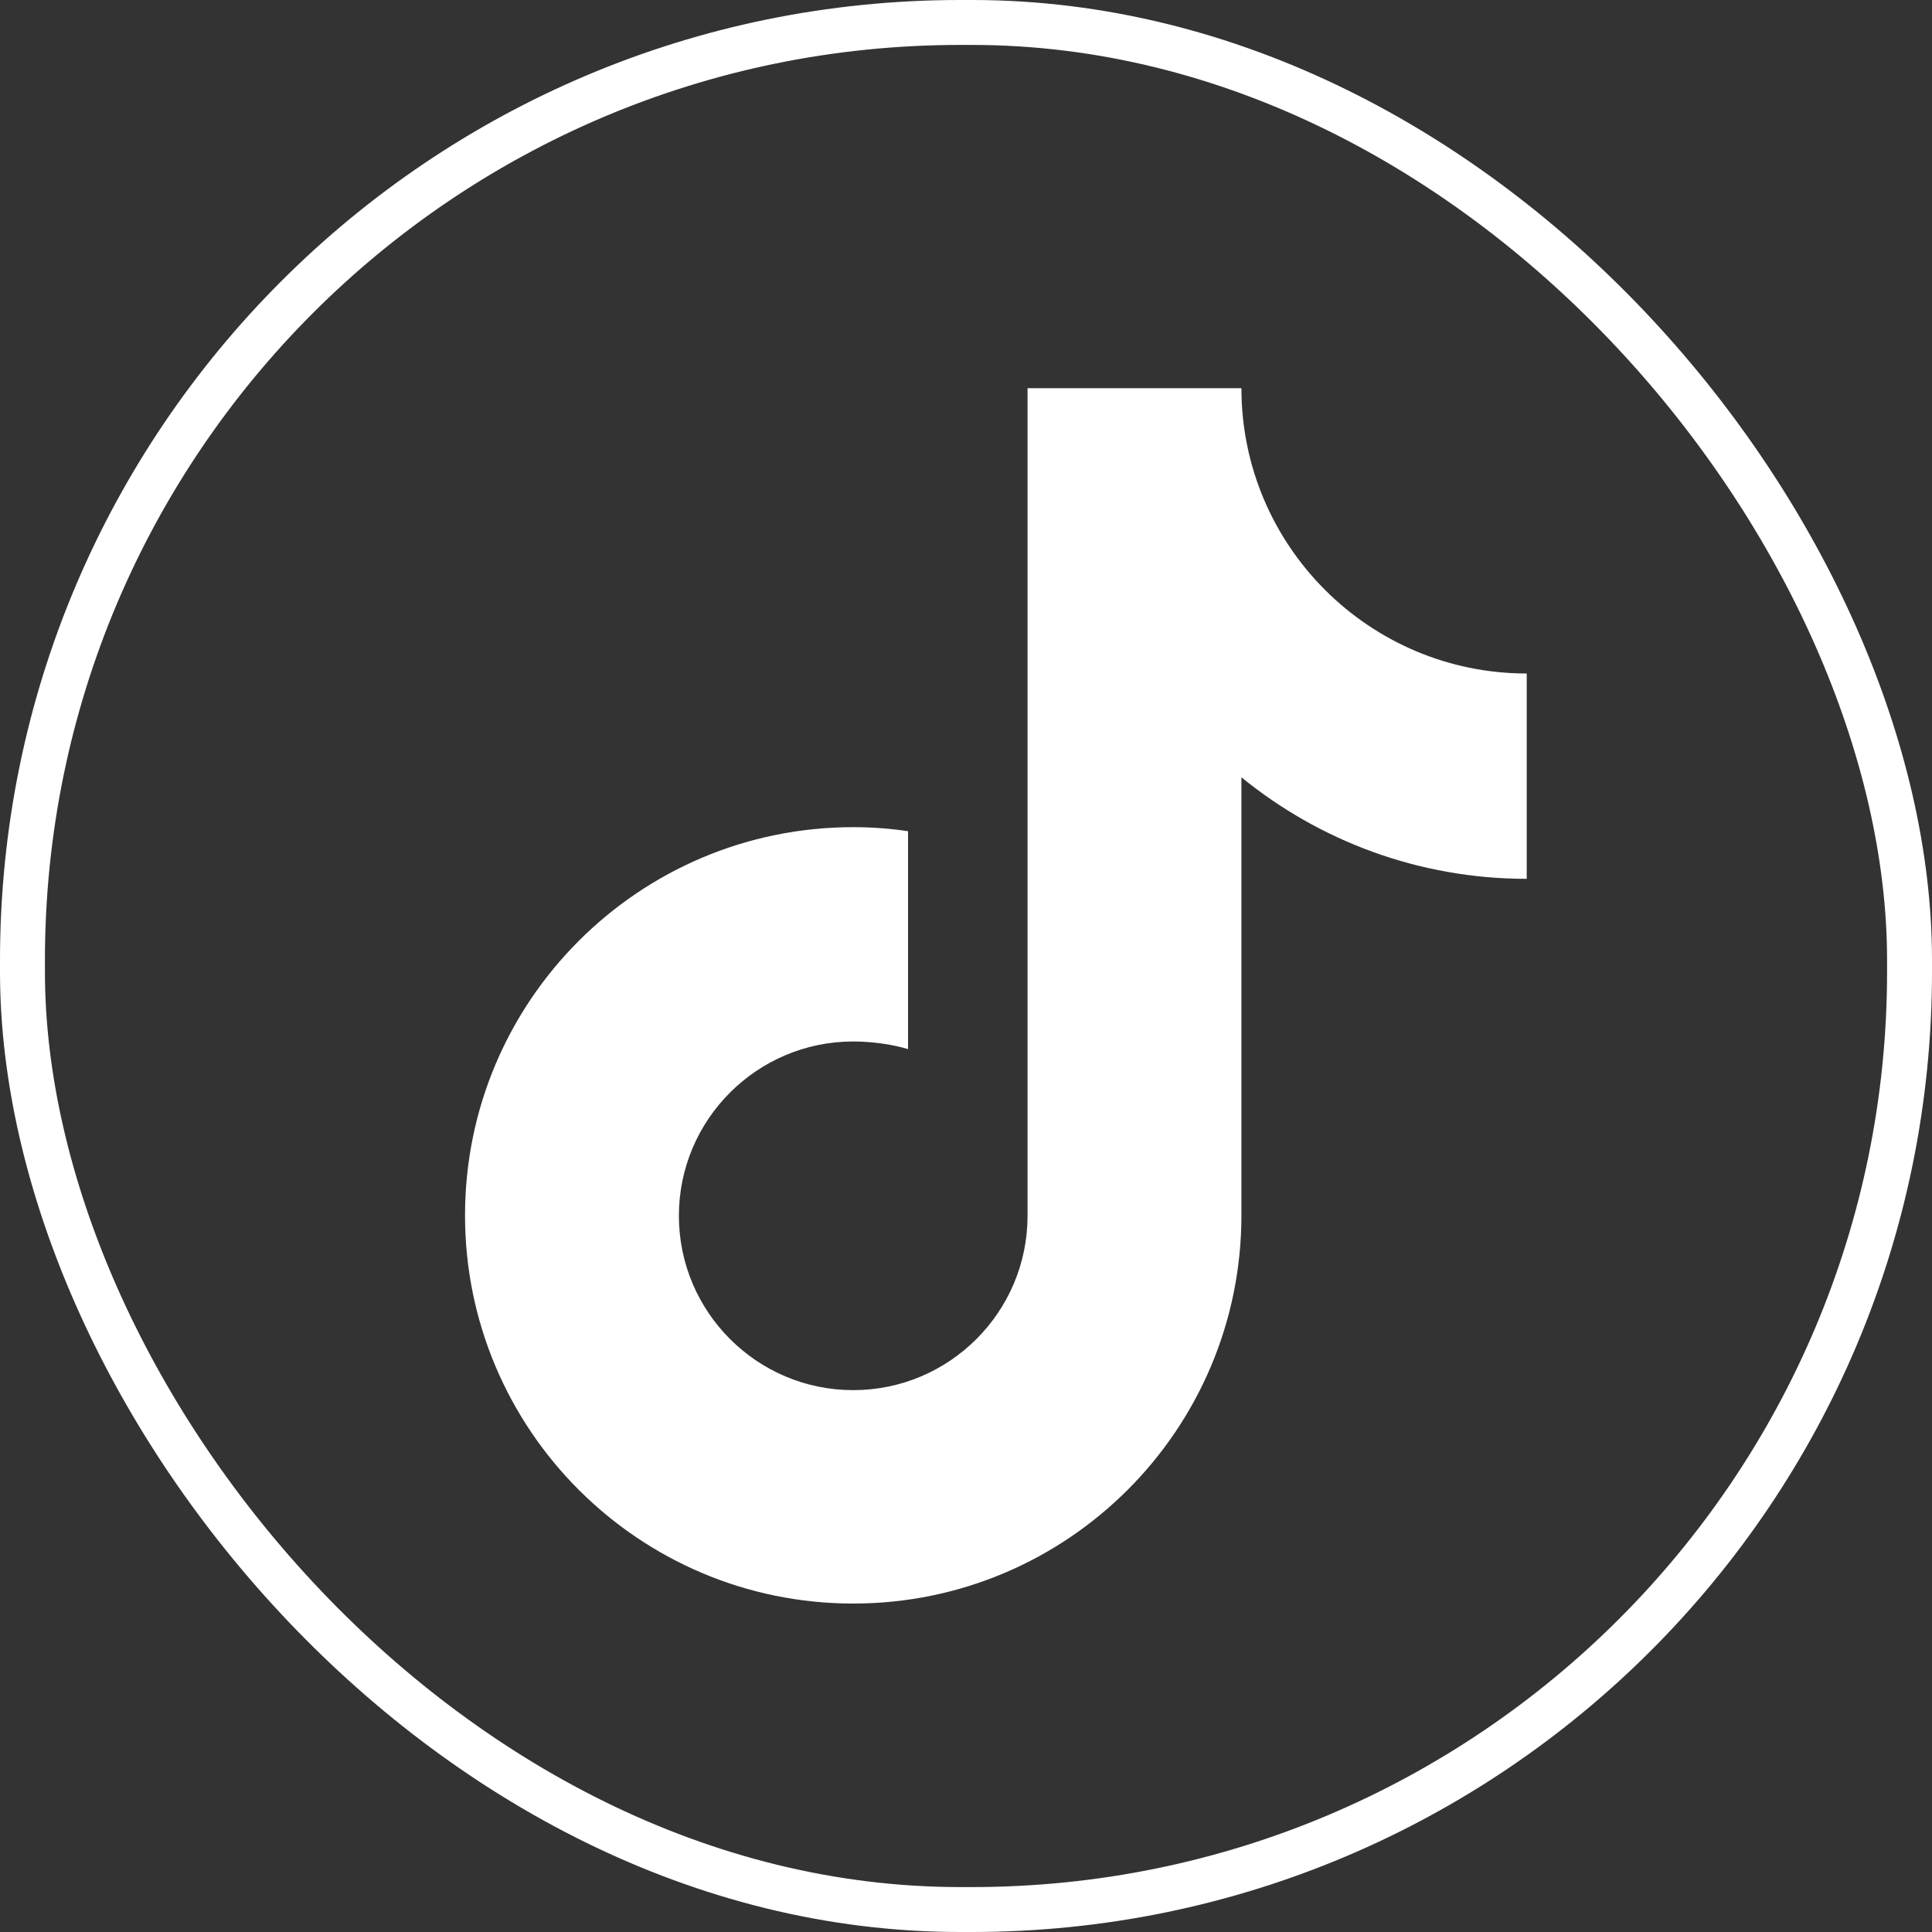
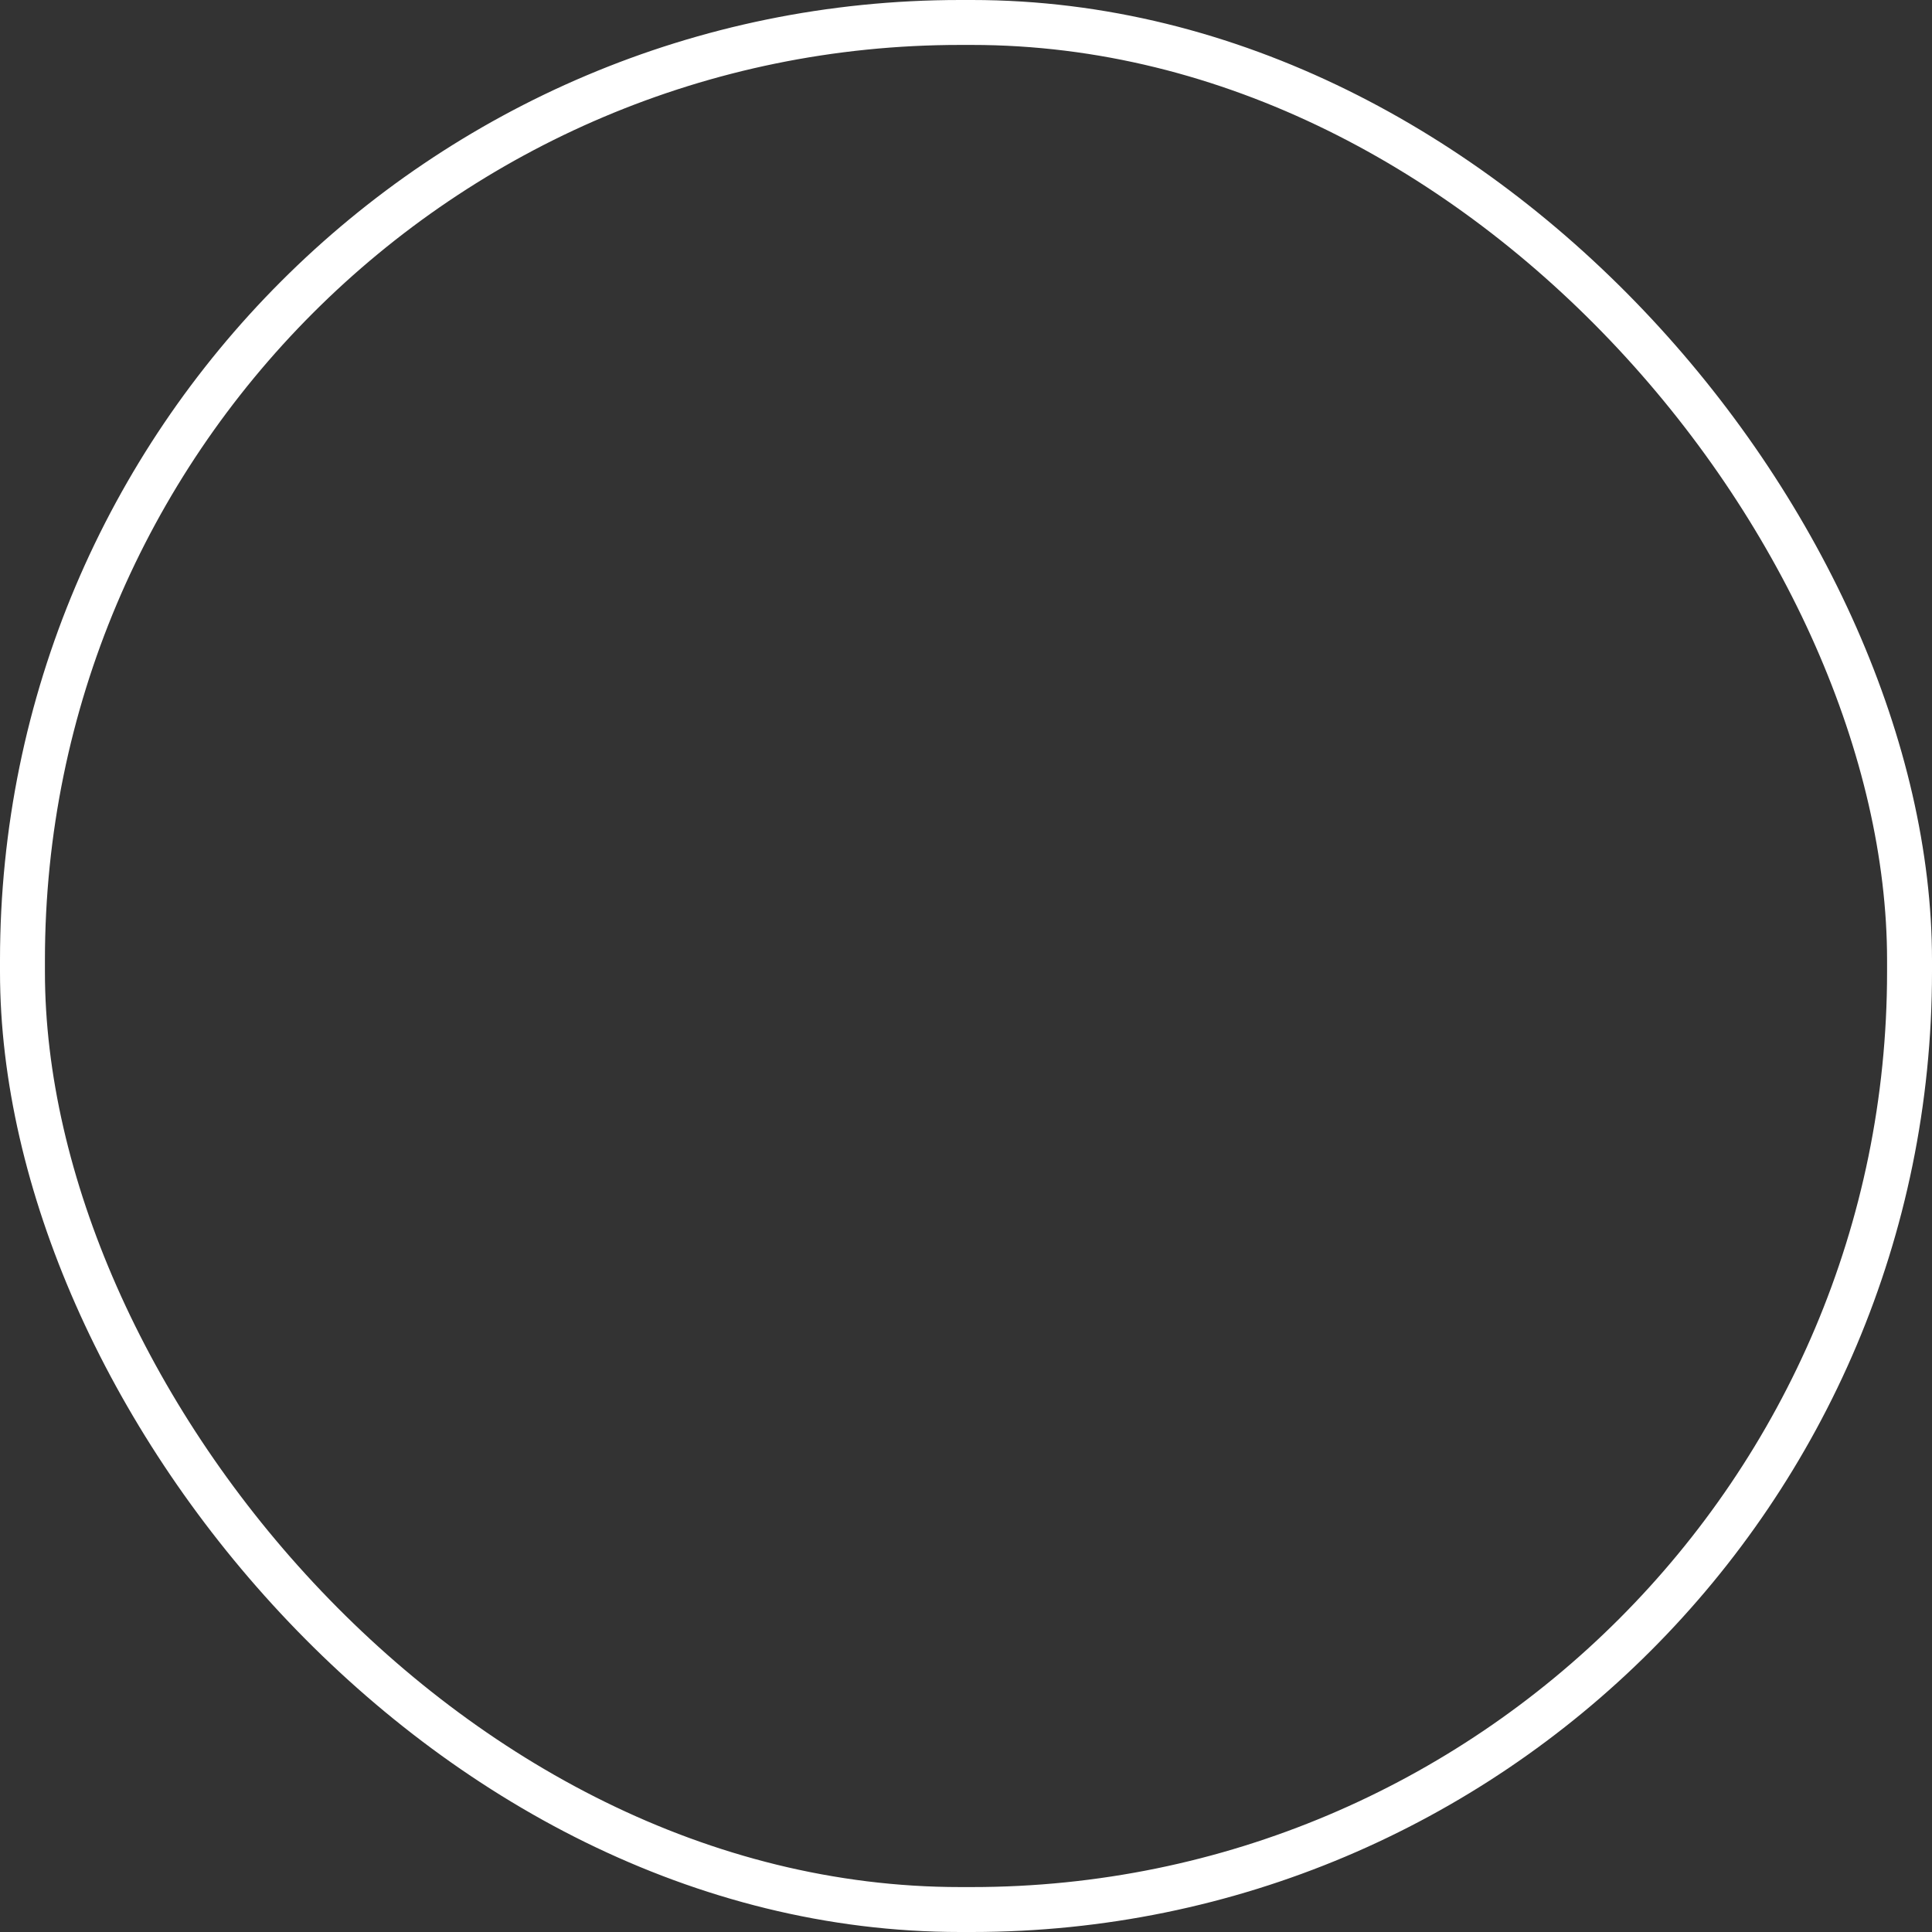
<svg xmlns="http://www.w3.org/2000/svg" id="Ebene_2" data-name="Ebene 2" viewBox="0 0 43 43">
  <rect x="0" y="0" width="43" height="43" fill="#333333" stroke="none" />
  <defs>
    <style>
      .cls-1 {
        fill: #fff;
      }

      .cls-2 {
        fill: none;
        stroke: #fff;
        stroke-miterlimit: 10;
      }
    </style>
  </defs>
  <g id="Ebene_1-2" data-name="Ebene 1">
    <g>
      <rect class="cls-2" x=".5" y=".5" width="42" height="42" rx="20.87" ry="20.87" />
-       <path class="cls-1" d="m33.98,14.99c-3.5,0-6.35-2.84-6.35-6.35h-4.76v18.42c0,2.14-1.74,3.88-3.88,3.88s-3.88-1.74-3.88-3.88,1.74-3.88,3.88-3.88c.4,0,.86.06,1.22.17v-4.85c-.4-.06-.81-.09-1.22-.09-4.77,0-8.64,3.87-8.64,8.64s3.87,8.64,8.64,8.64,8.64-3.87,8.64-8.64v-9.75c1.73,1.41,3.94,2.26,6.35,2.26v-4.58Z" />
    </g>
  </g>
</svg>